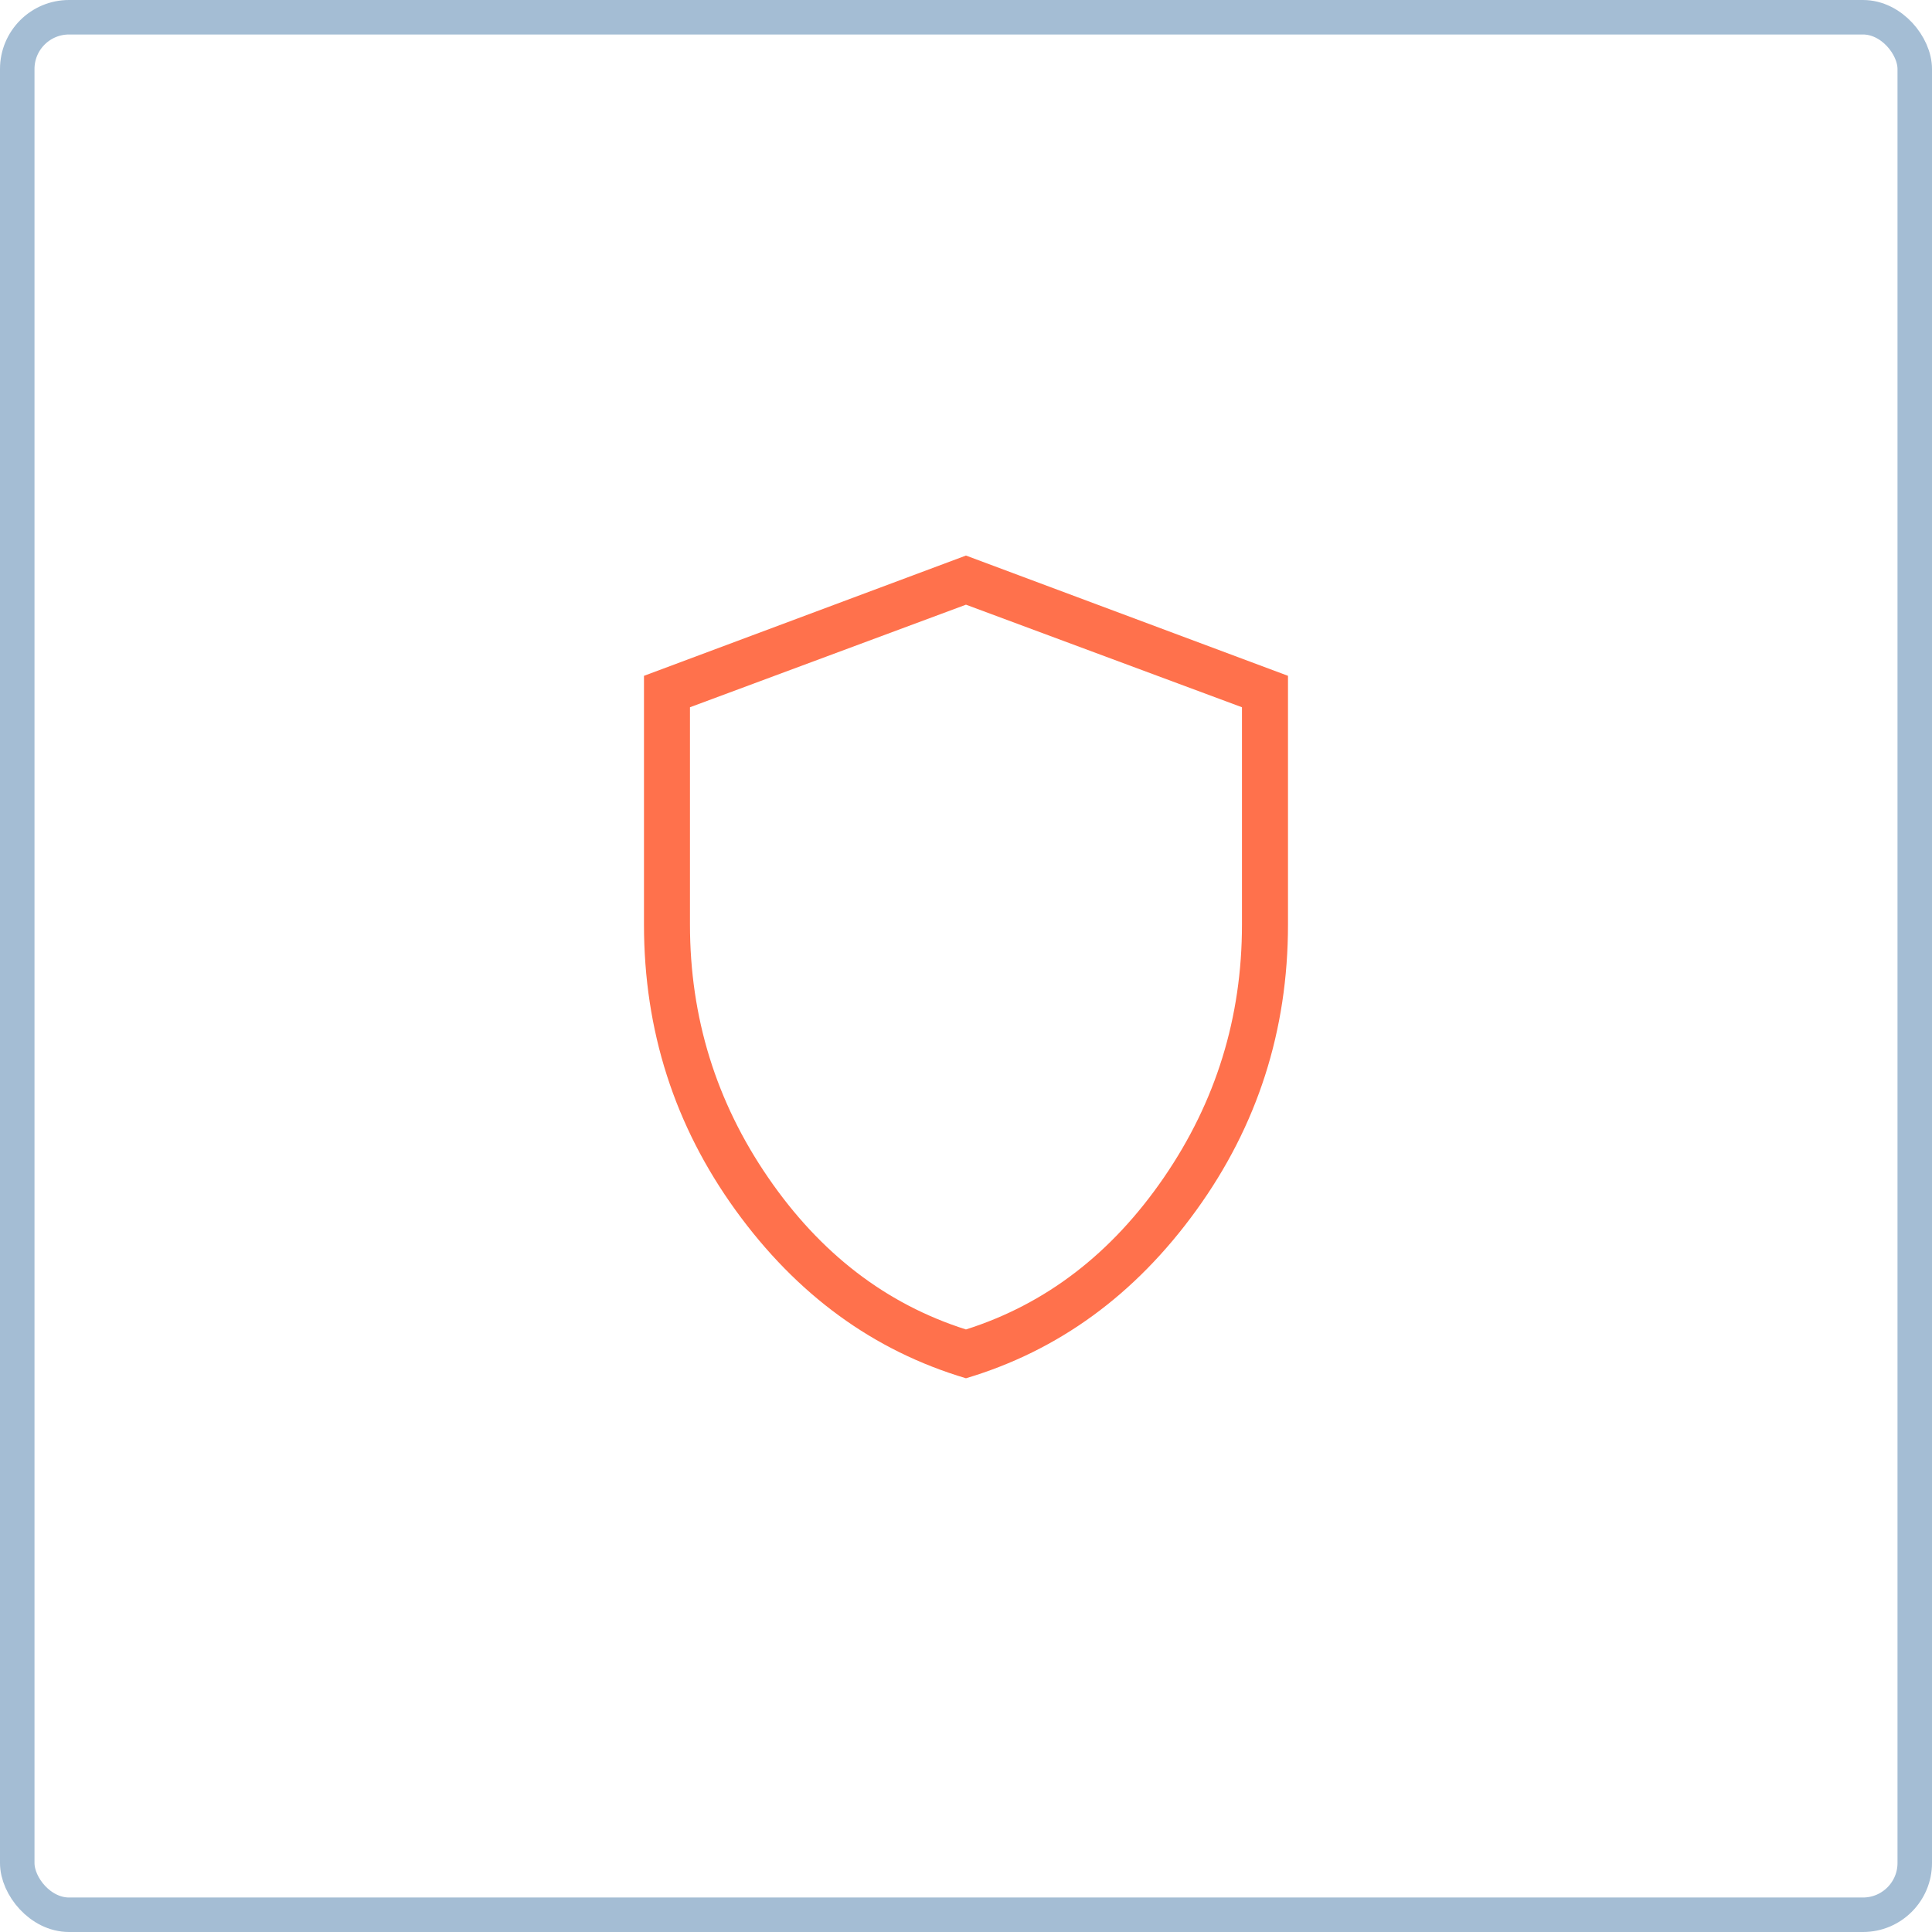
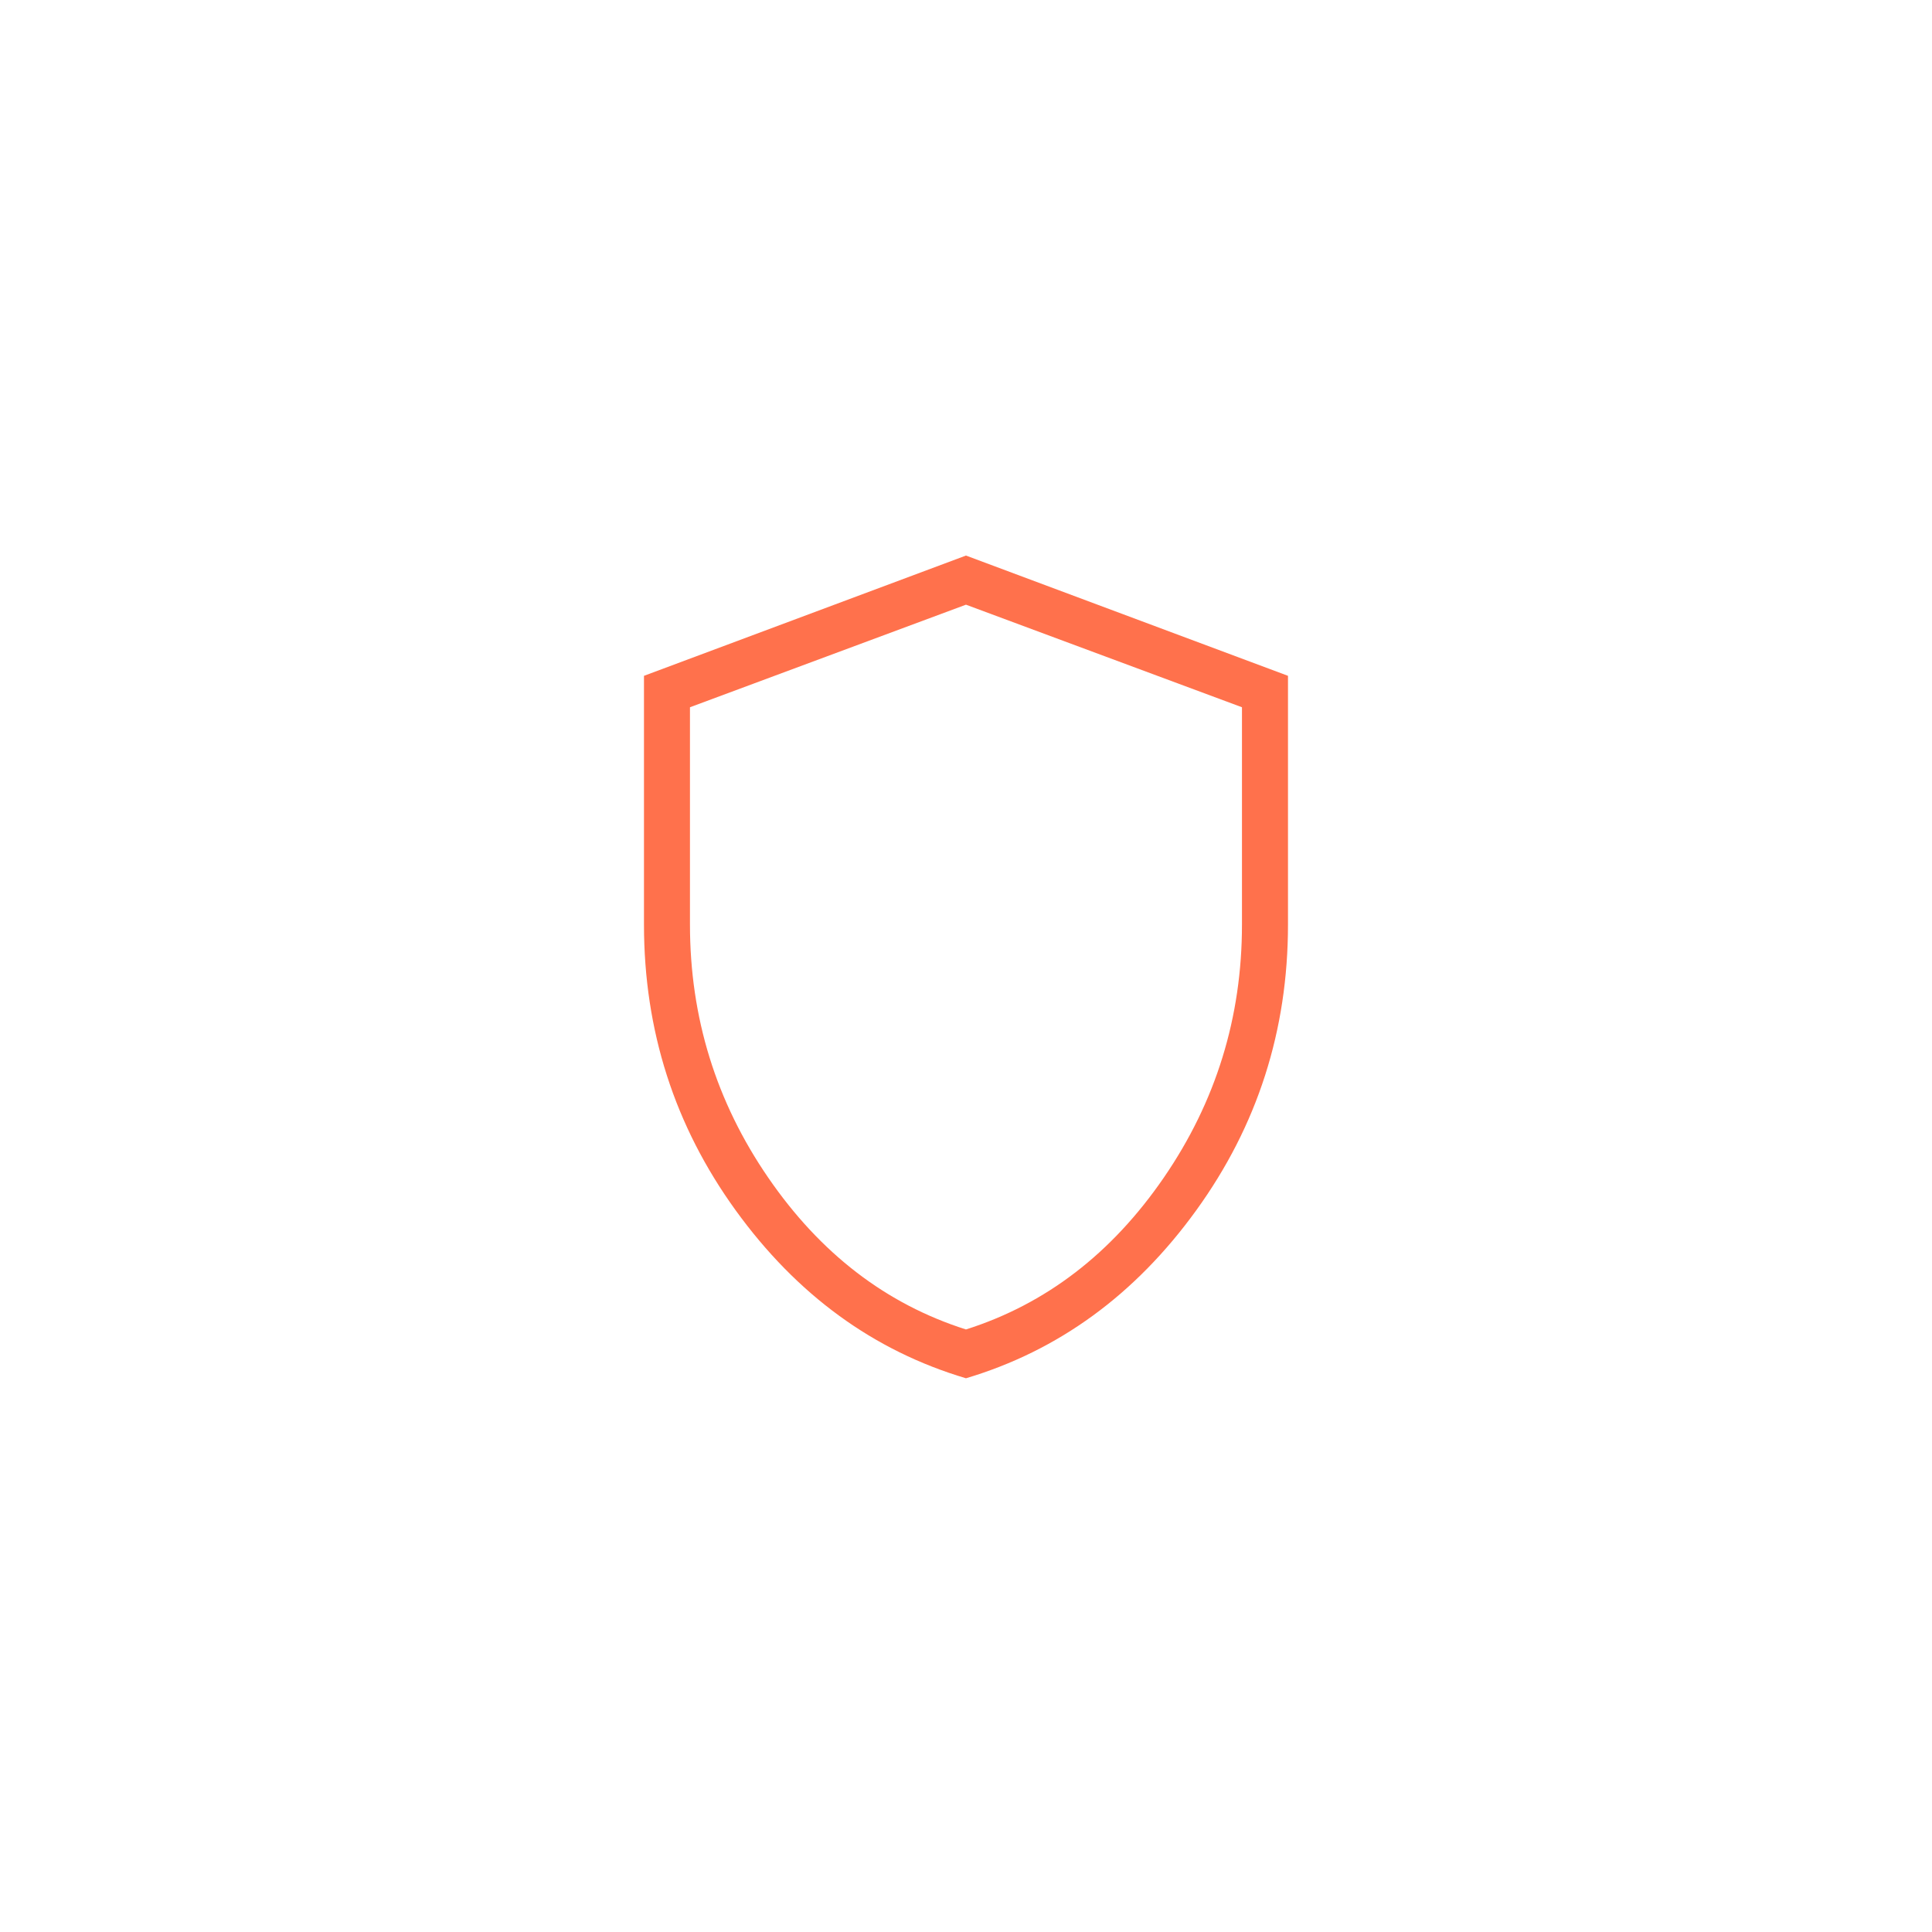
<svg xmlns="http://www.w3.org/2000/svg" width="56" height="56" viewBox="0 0 56 56" fill="none">
-   <rect x="0.5" y="0.5" width="55" height="55" rx="1.5" stroke="#A4BDD4" />
  <path d="M27.999 39.95C25.32 39.154 23.095 37.531 21.323 35.081C19.552 32.632 18.666 29.871 18.666 26.8V19.589L27.999 16.103L37.333 19.589V26.8C37.333 29.87 36.447 32.63 34.675 35.08C32.904 37.53 30.678 39.152 27.999 39.95ZM27.999 38.535C30.311 37.801 32.222 36.335 33.733 34.135C35.244 31.935 35.999 29.49 35.999 26.802V20.5L27.999 17.527L19.999 20.5V26.8C19.999 29.489 20.755 31.933 22.266 34.133C23.777 36.334 25.688 37.801 27.999 38.535Z" fill="#FF714C" />
</svg>